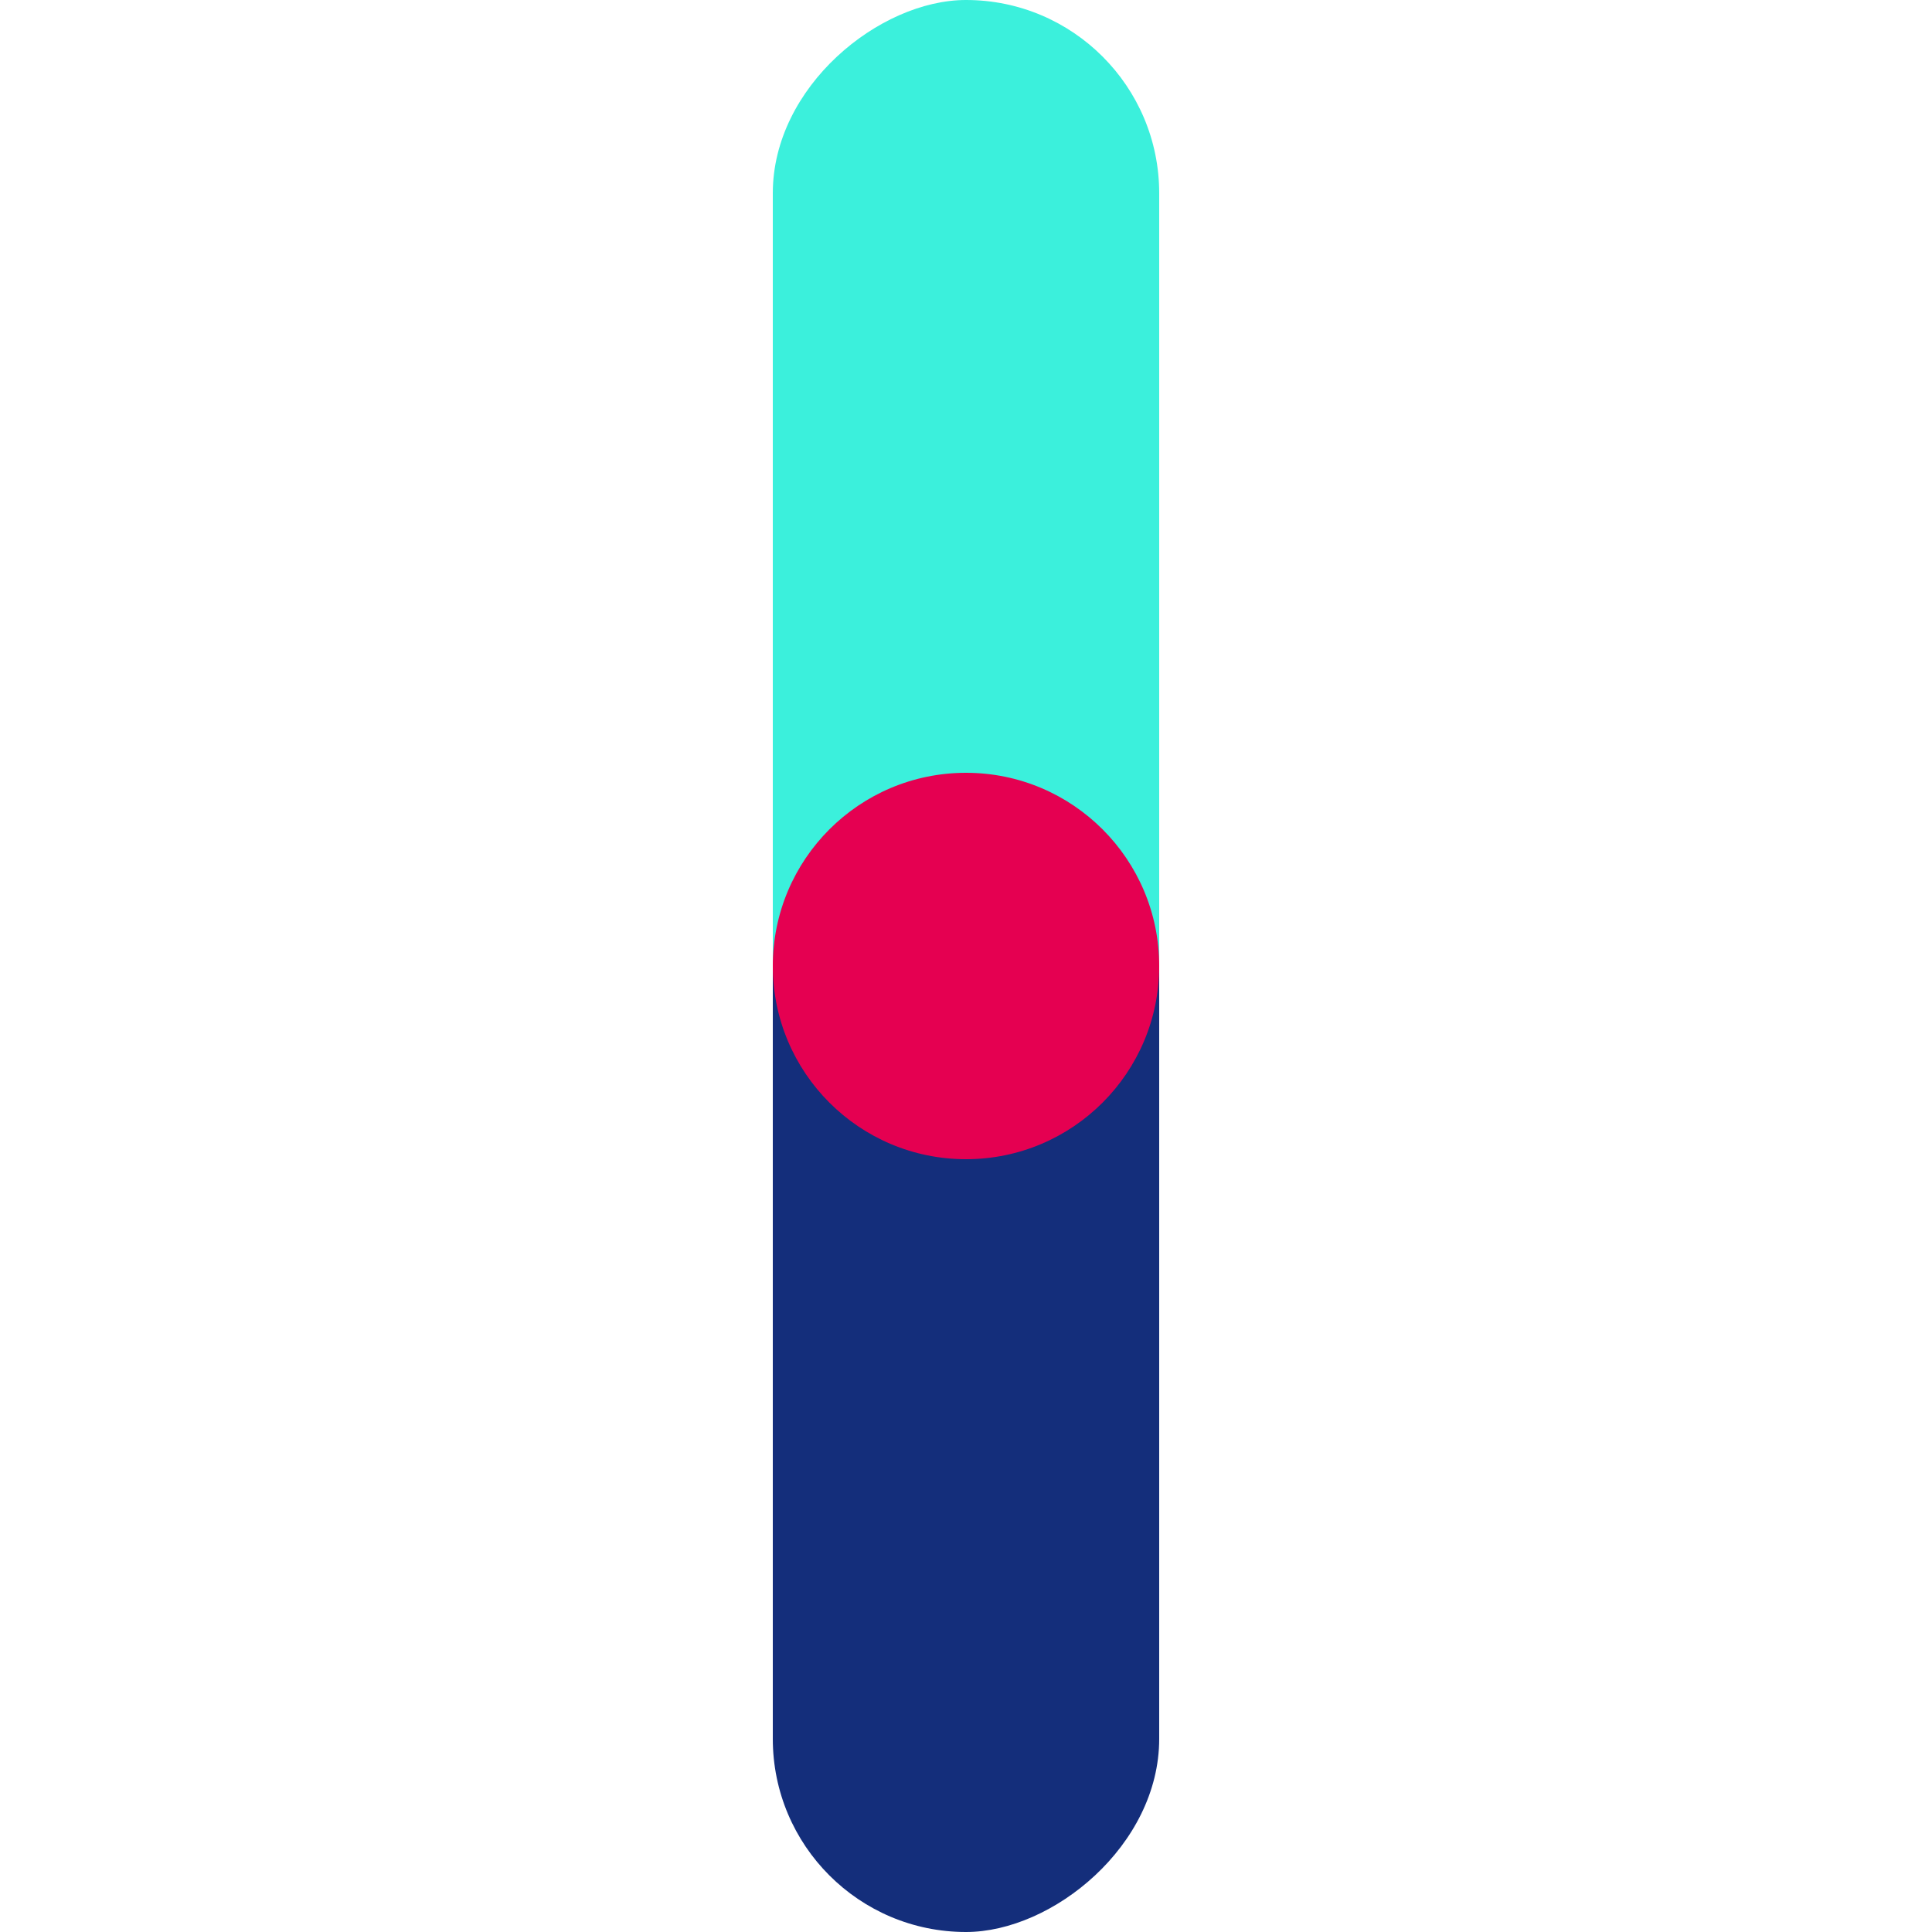
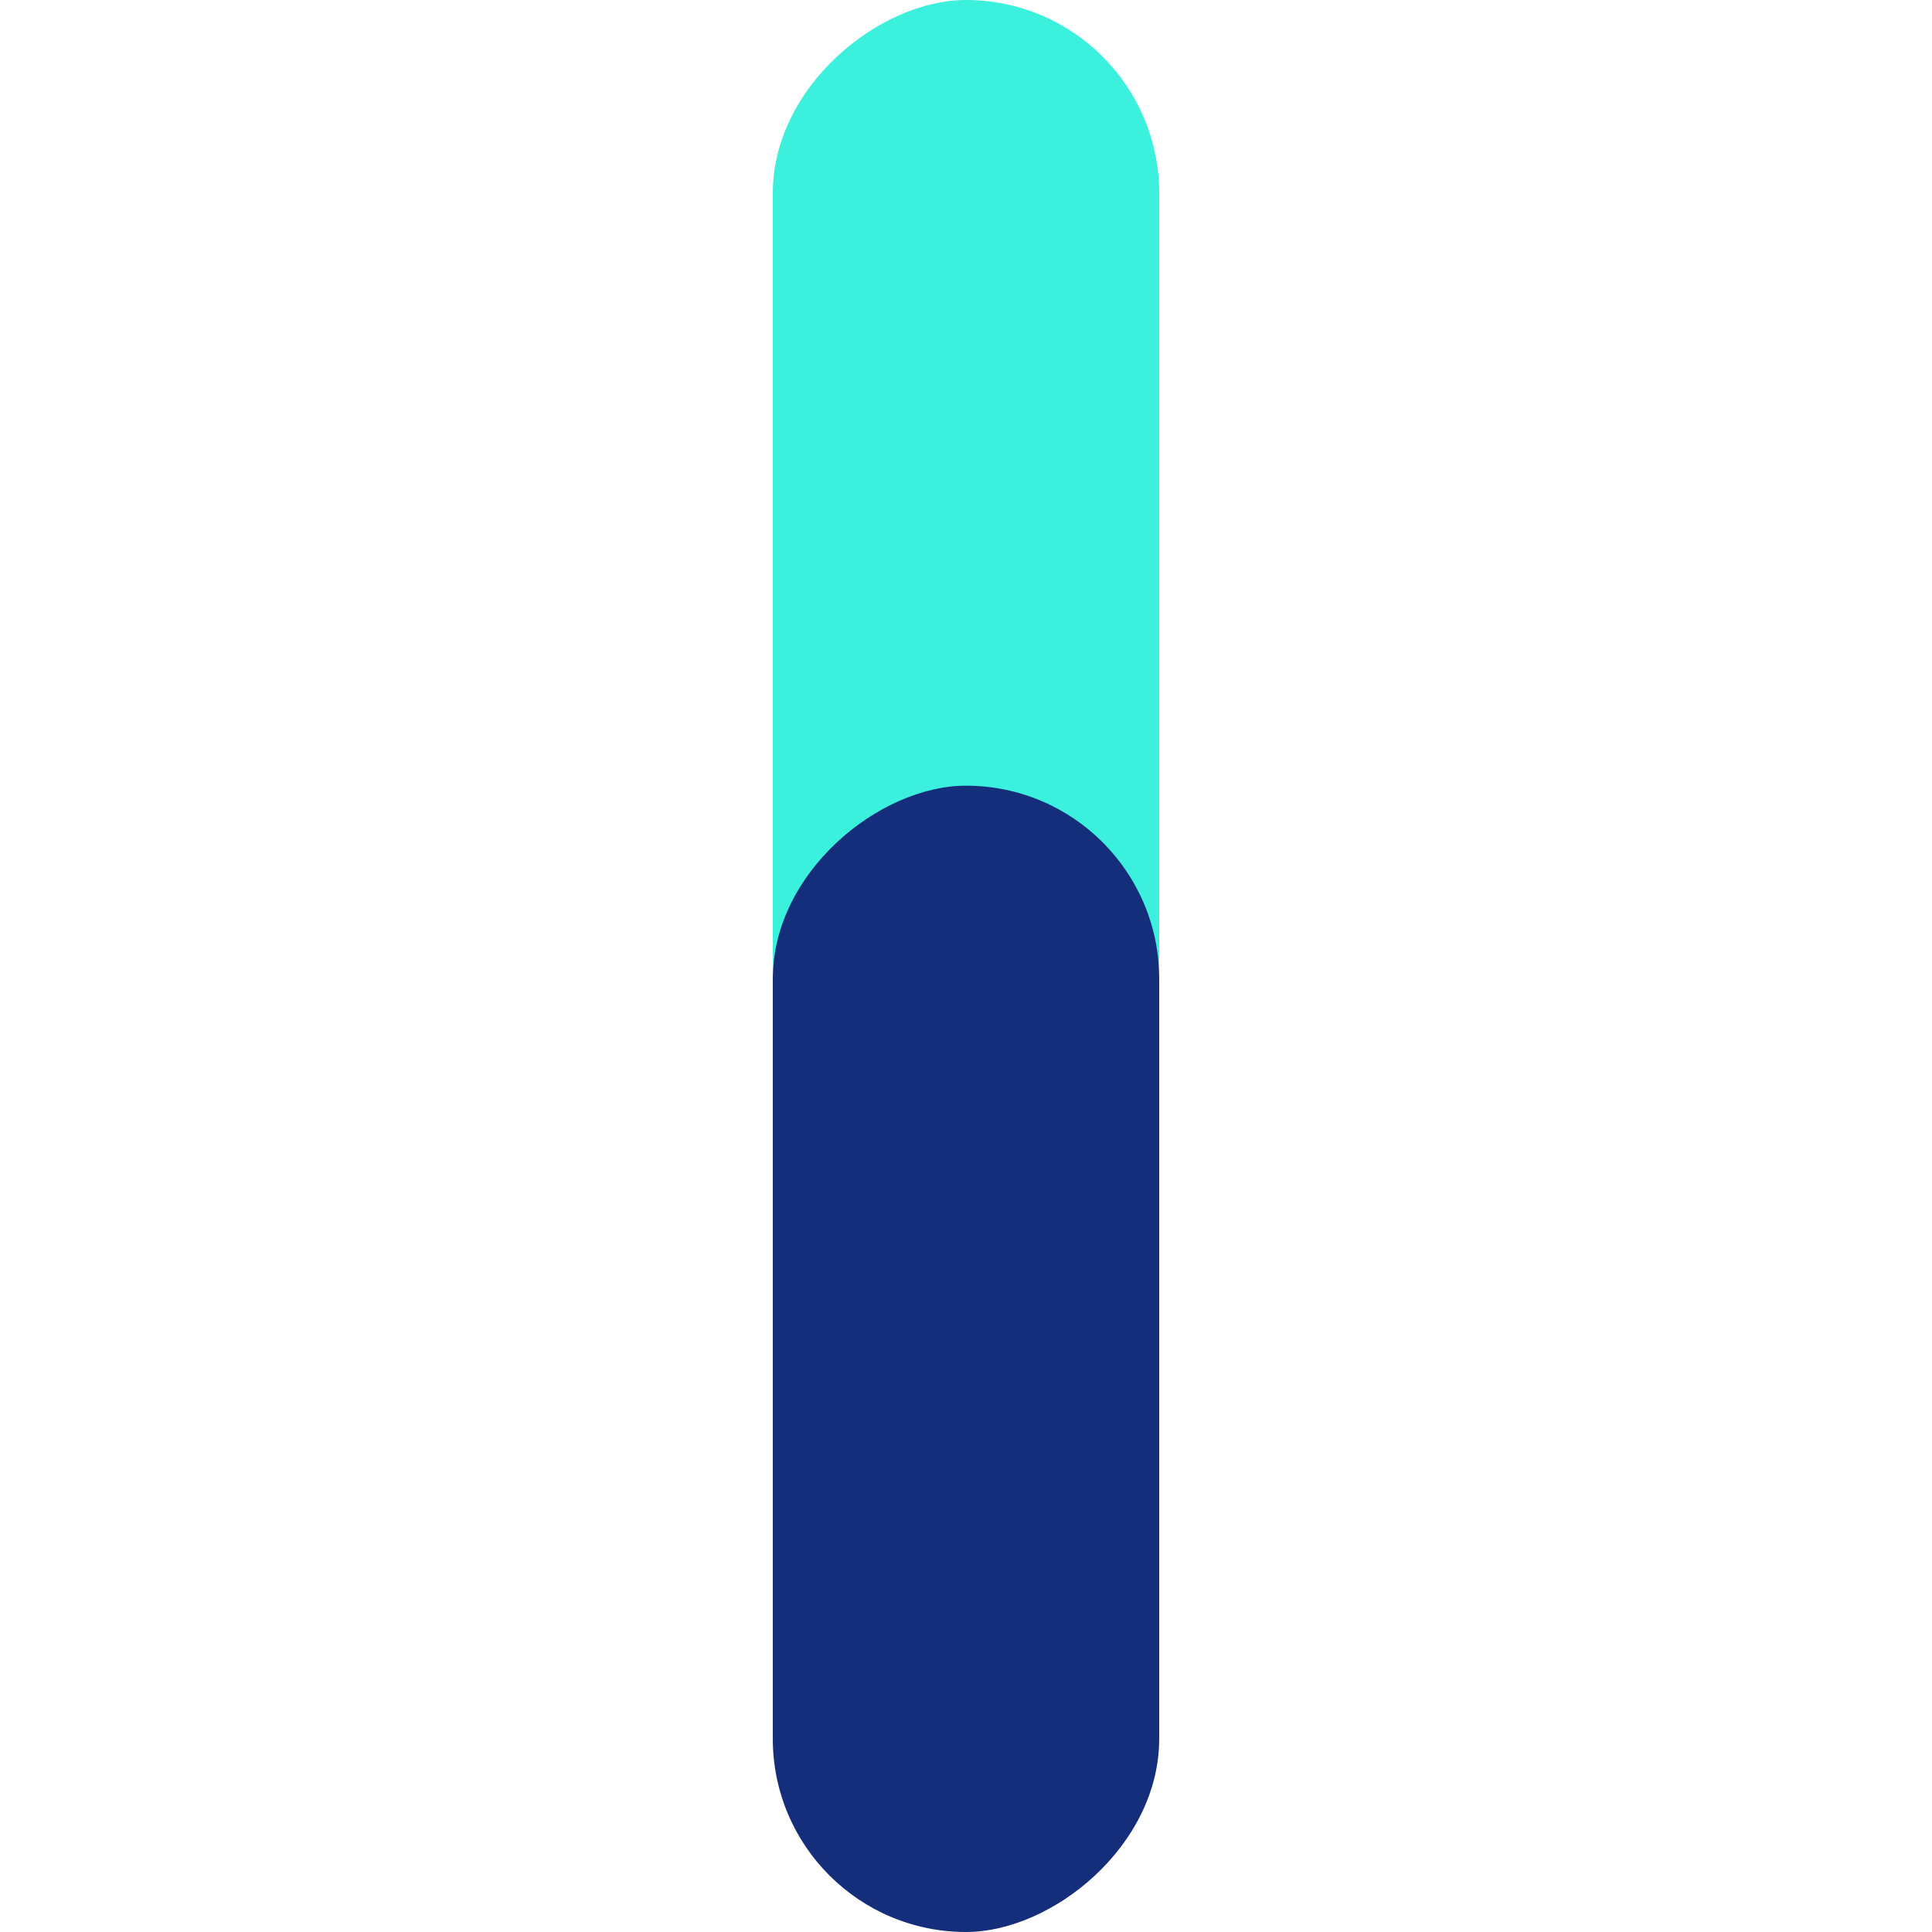
<svg xmlns="http://www.w3.org/2000/svg" id="Calque_1" viewBox="0 0 150 150">
  <defs>
    <style>.cls-1{fill:#e50051;}.cls-2{fill:#142e7b;}.cls-3{fill:#3bf0dc;}</style>
  </defs>
  <rect class="cls-3" x="30.5" y="29.5" width="89" height="30" rx="15" ry="15" transform="translate(30.5 119.5) rotate(-90)" />
  <rect class="cls-2" x="30.5" y="90.5" width="89" height="30" rx="15" ry="15" transform="translate(-30.5 180.5) rotate(-90)" />
-   <circle class="cls-1" cx="75" cy="75" r="15" />
</svg>